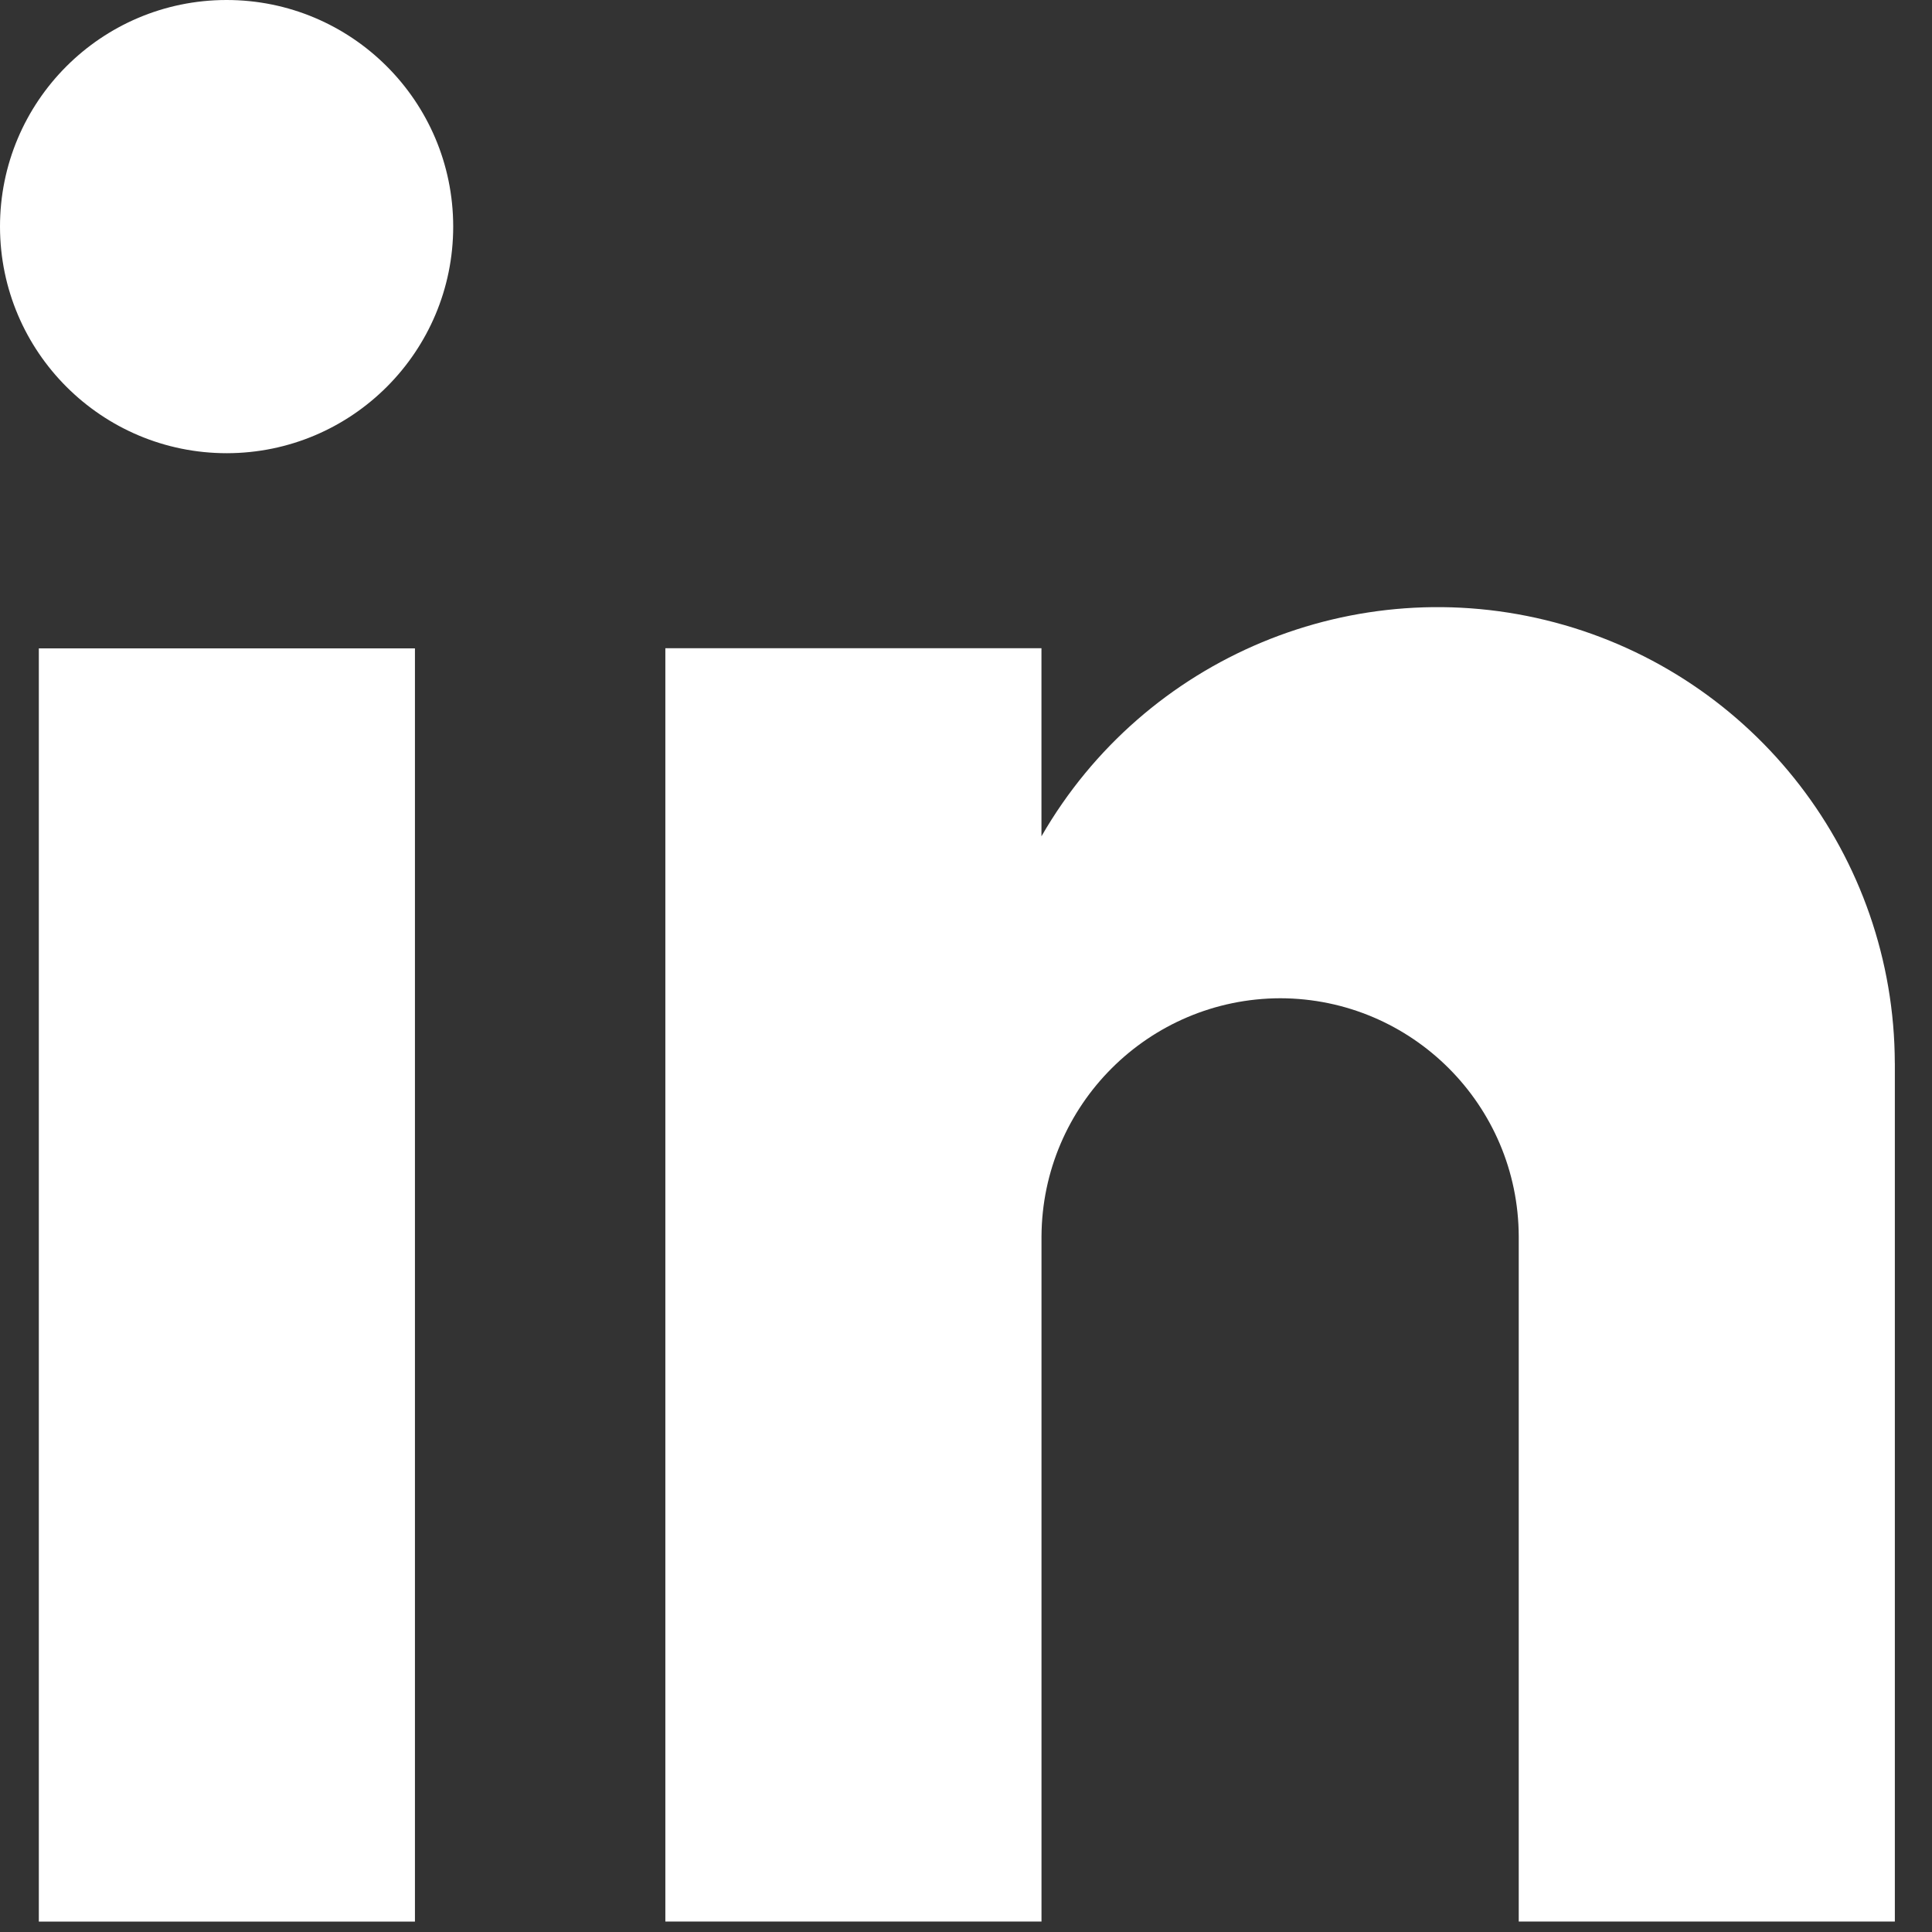
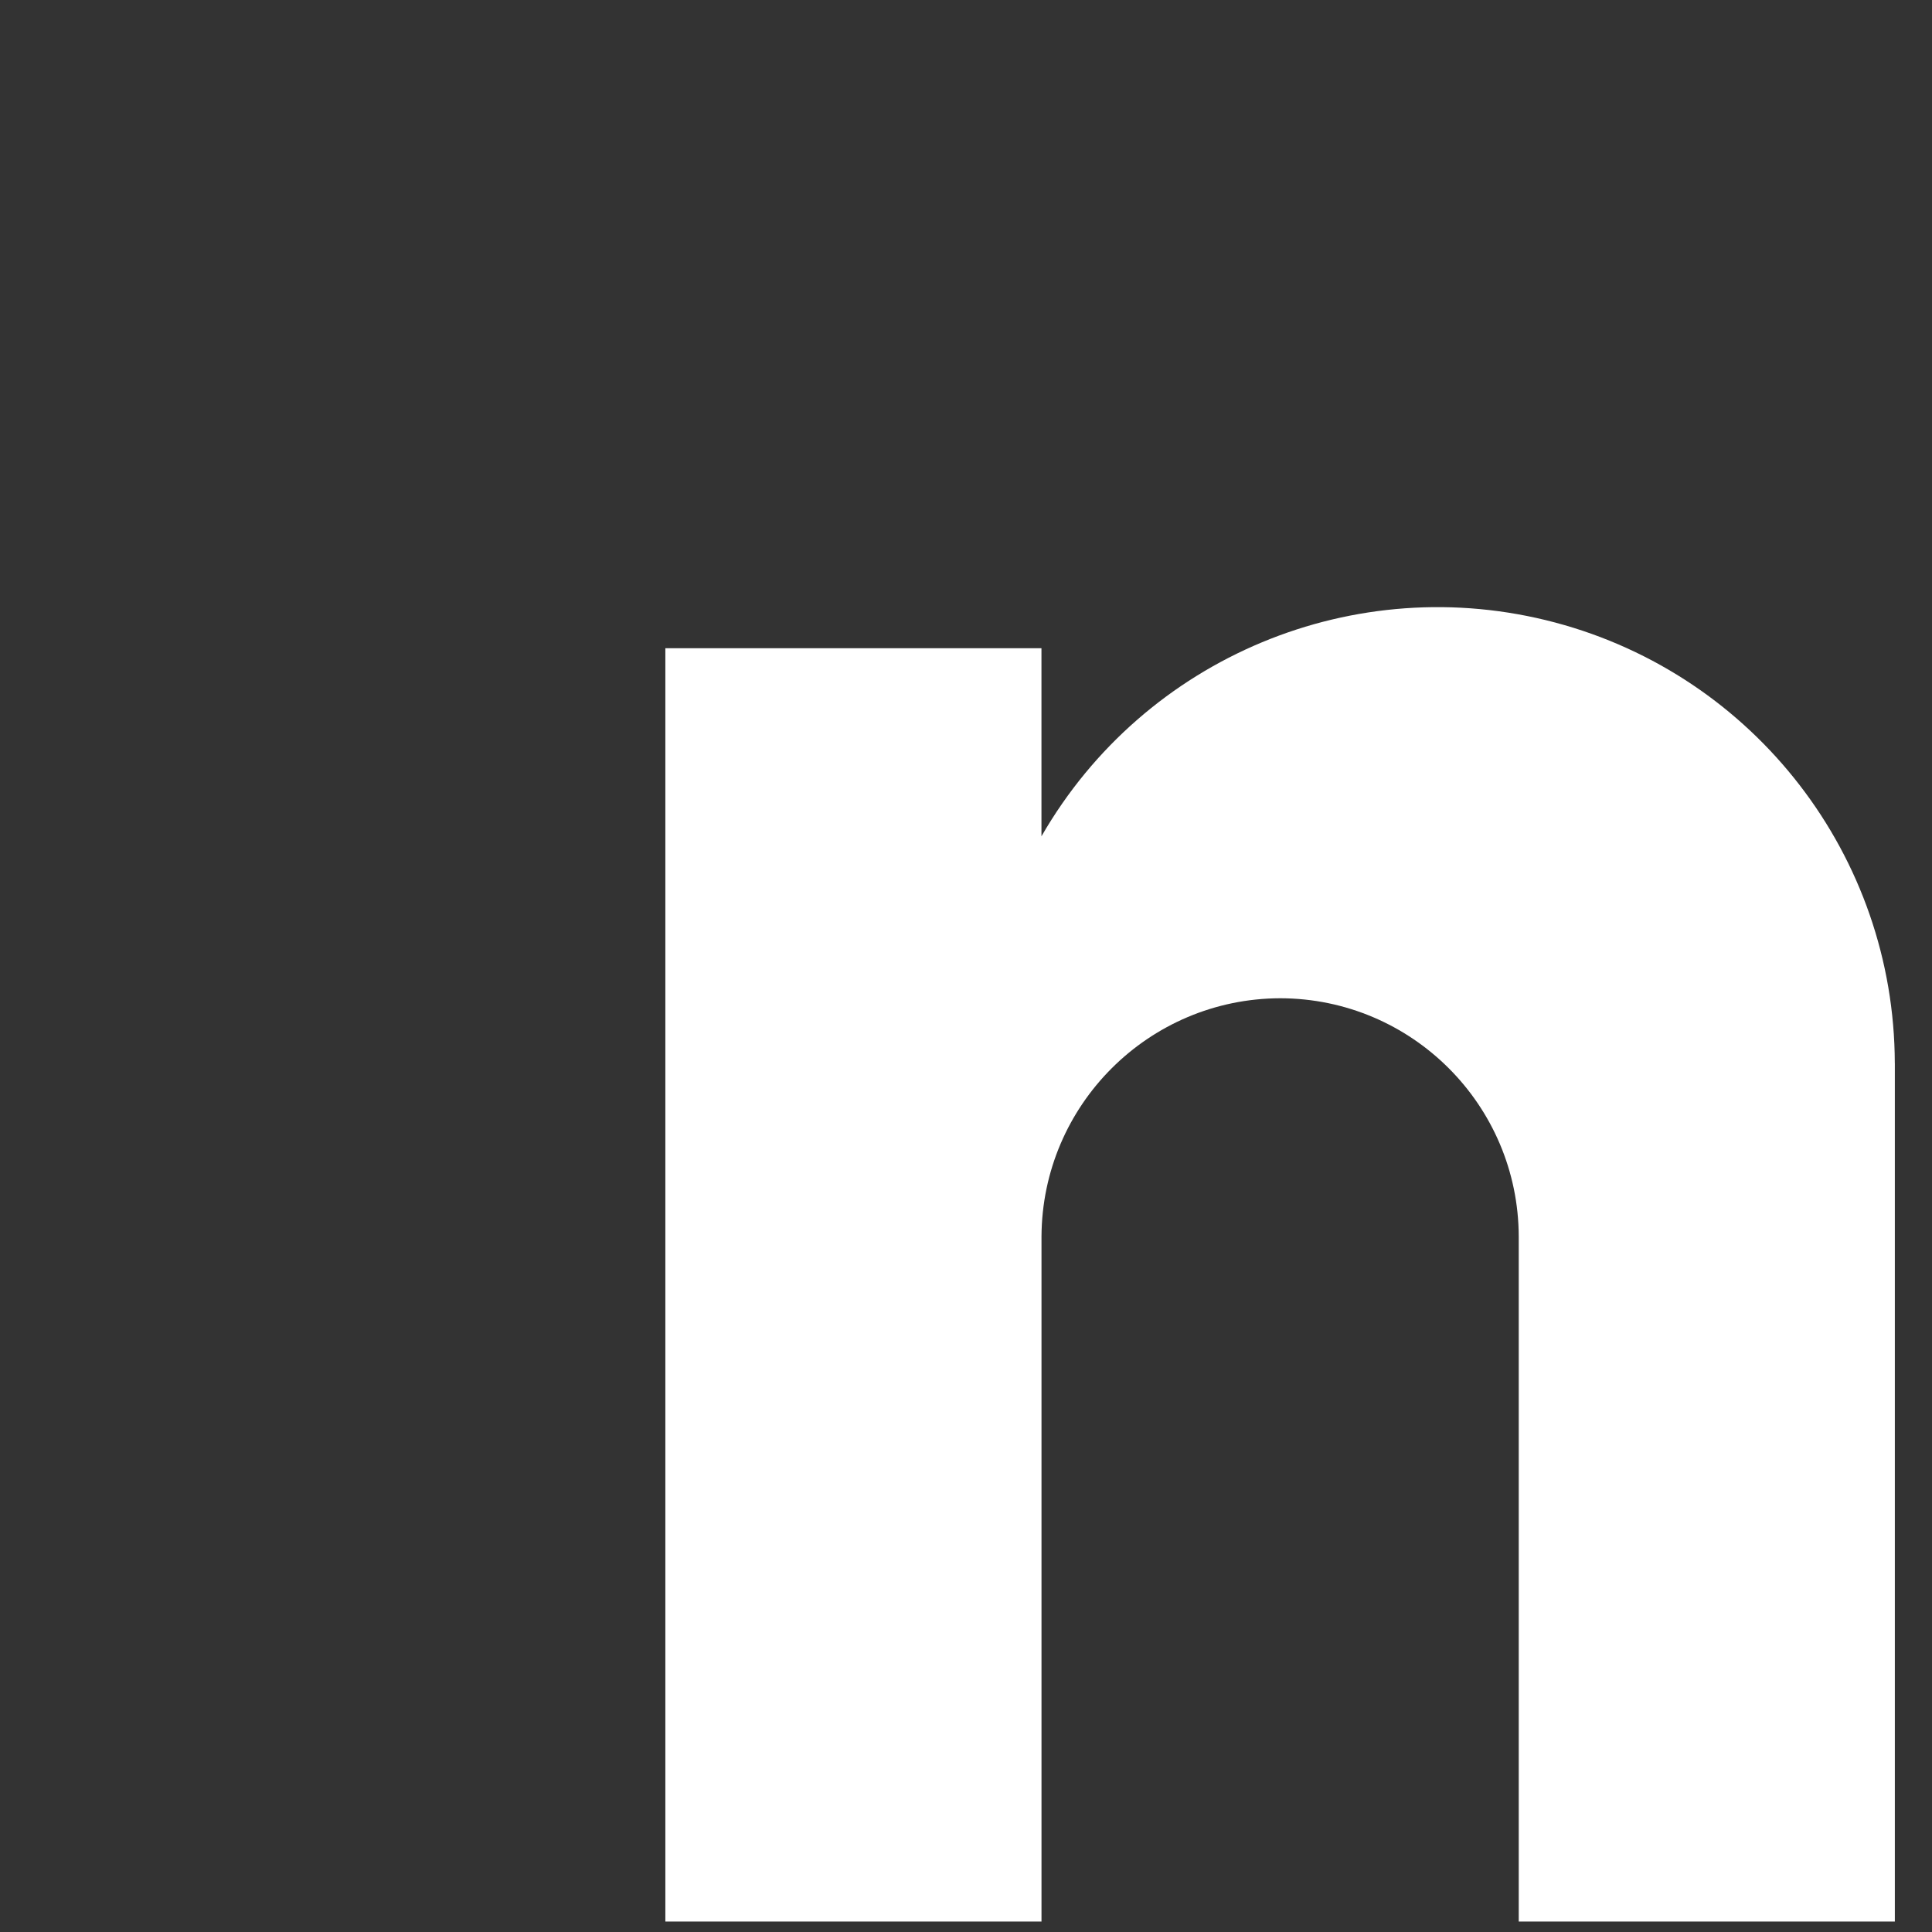
<svg xmlns="http://www.w3.org/2000/svg" width="52px" height="52px" viewBox="0 0 52 52" version="1.1">
  <rect x="0" y="0" width="52" height="52" fill="#333333" stroke="none" />
  <title>Artboard</title>
  <g id="Artboard" stroke="none" stroke-width="1" fill="none" fill-rule="evenodd">
    <g id="linkedin" fill="#FFFFFF">
-       <rect id="Rectangle_103" fill-rule="nonzero" x="1.045" y="17.451" width="10.123" height="34.269" />
      <path d="M51,28.618 L51,51.719 L40.877,51.719 L40.877,33.283 C40.868,29.744 38.001,26.877 34.461,26.868 L34.461,26.868 C30.919,26.876 28.048,29.741 28.032,33.283 L28.032,51.719 L17.908,51.719 L17.908,17.447 L28.031,17.447 L28.031,22.509 C30.808,17.685 36.477,15.325 41.856,16.755 C47.236,18.186 50.985,23.049 50.999,28.615 L51,28.618 Z" id="Path_939" />
-       <path d="M6.106,12.198 C9.474,12.194 12.202,9.46 12.198,6.092 C12.194,2.724 9.46,-0.004 6.092,0 C2.724,0.004 -0.004,2.738 0,6.106 C0.007,9.473 2.739,12.199 6.106,12.198 L6.106,12.198 Z" id="Path_940" />
    </g>
  </g>
</svg>